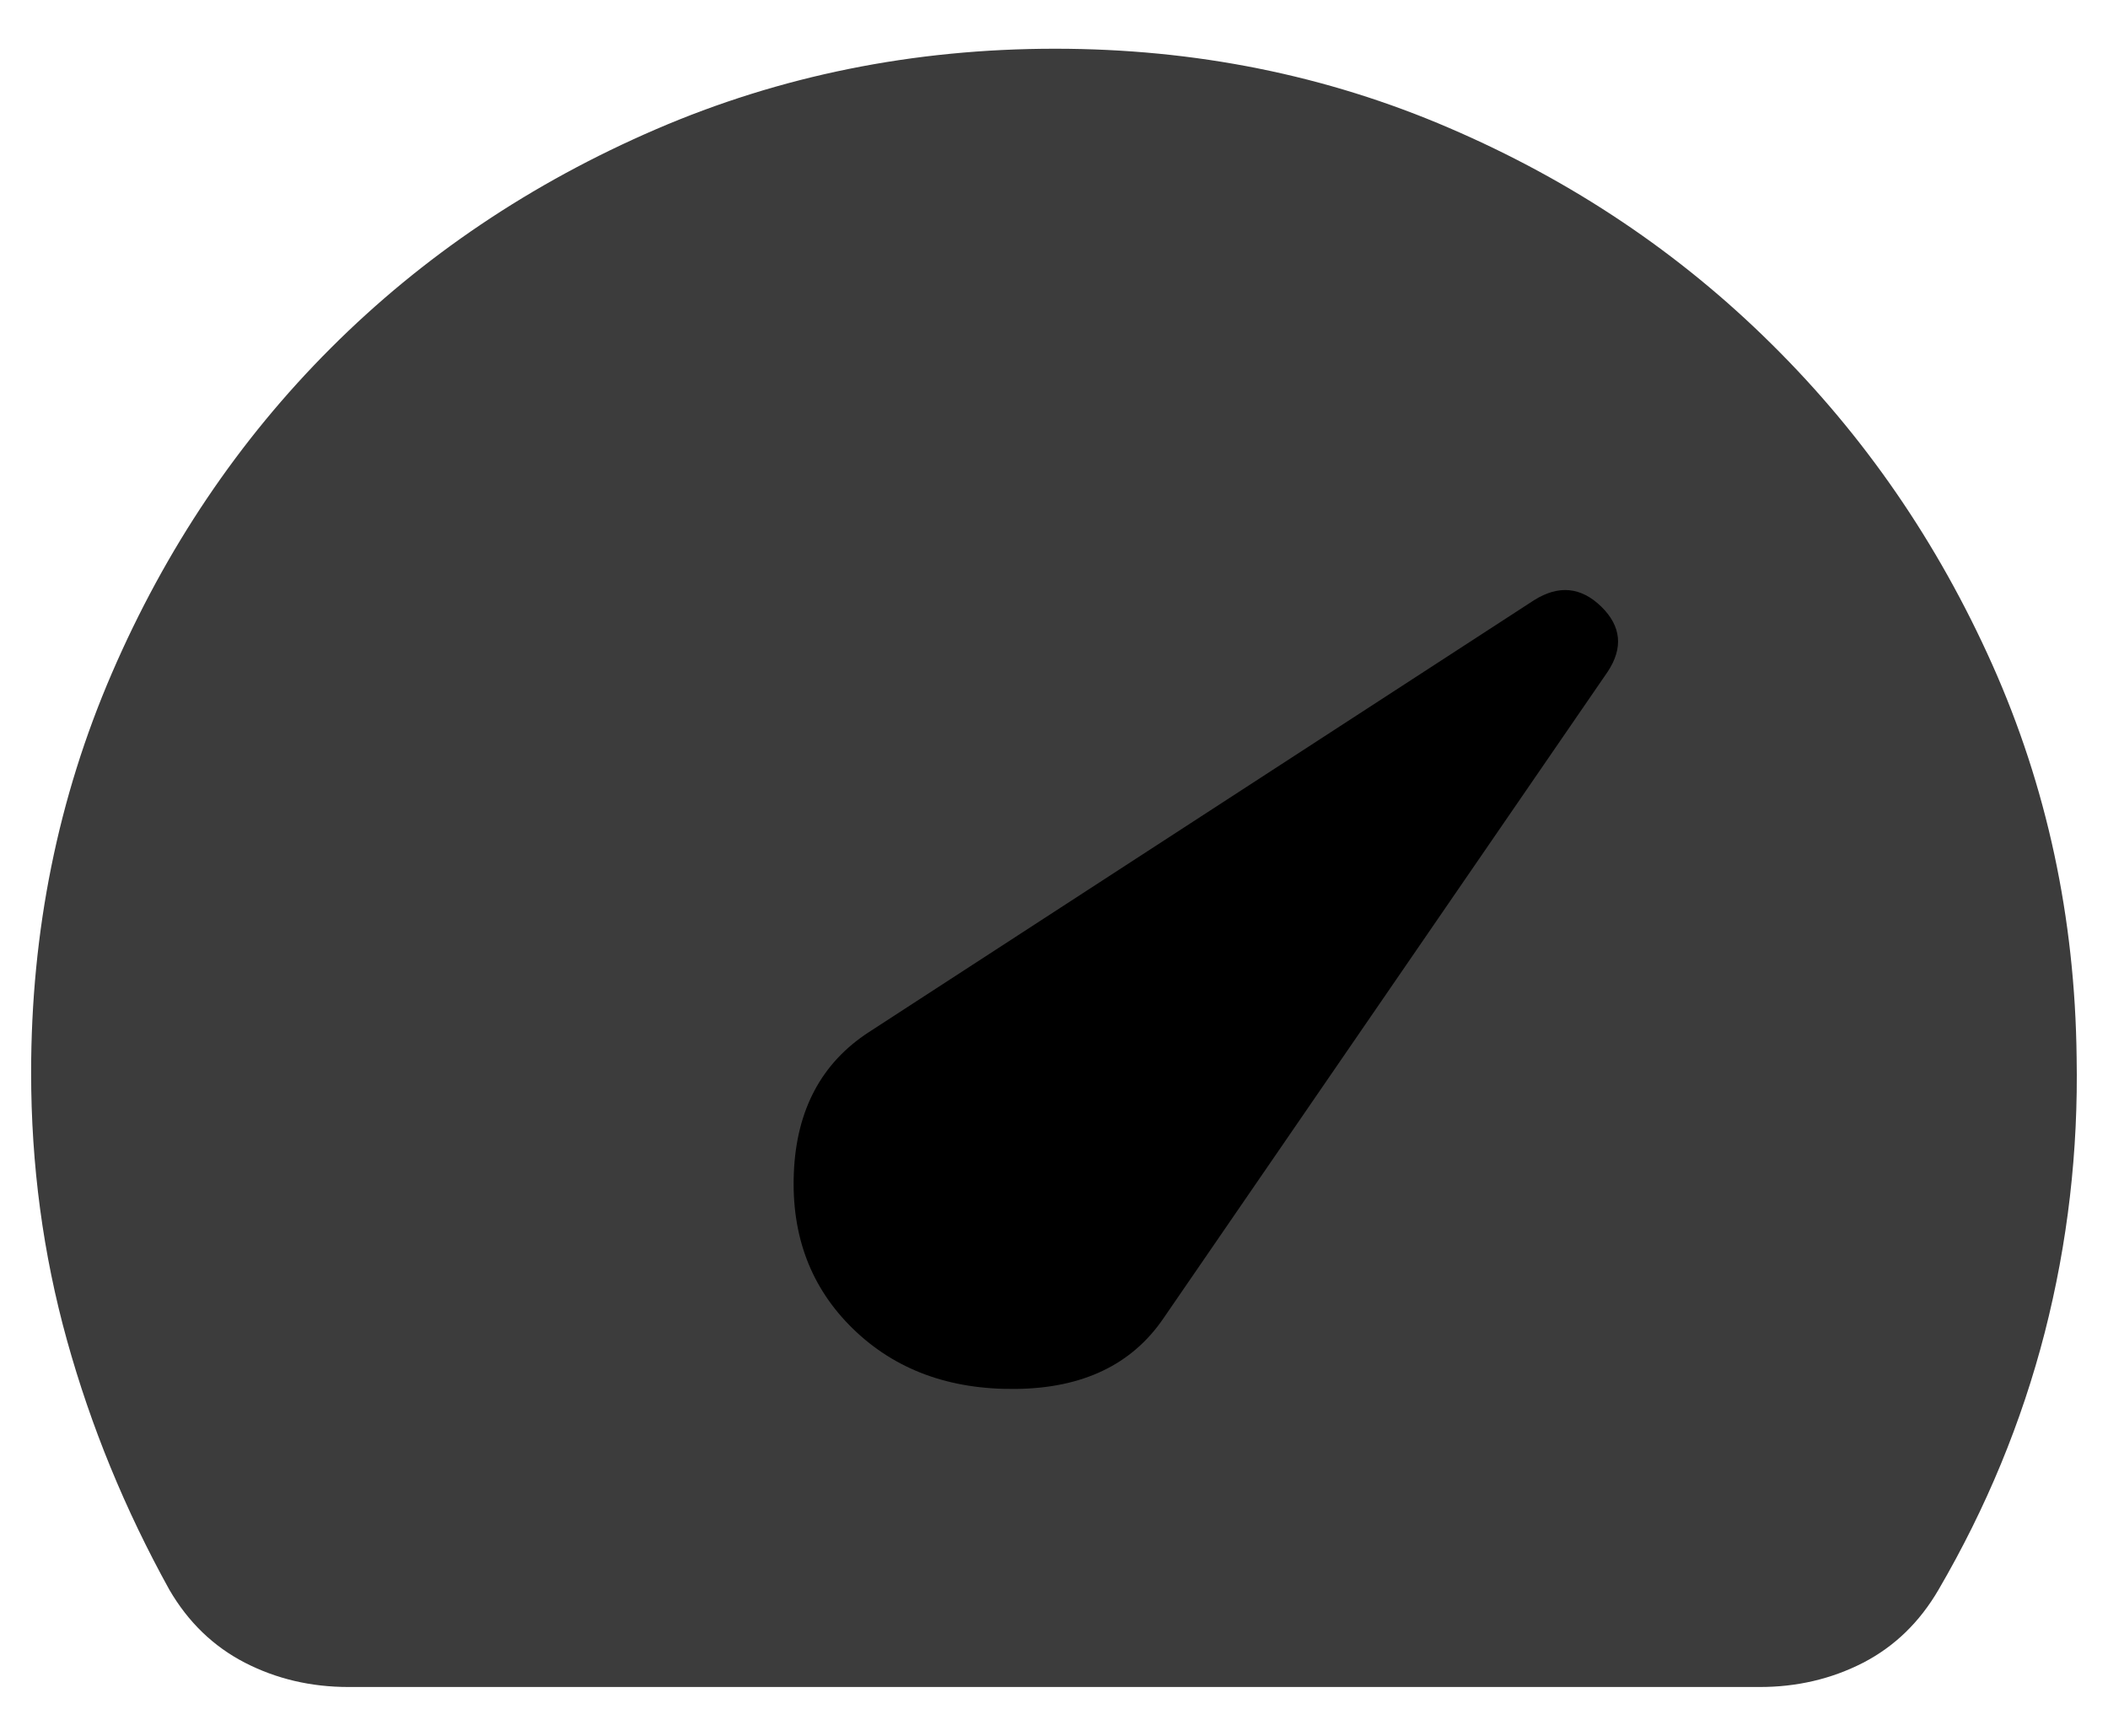
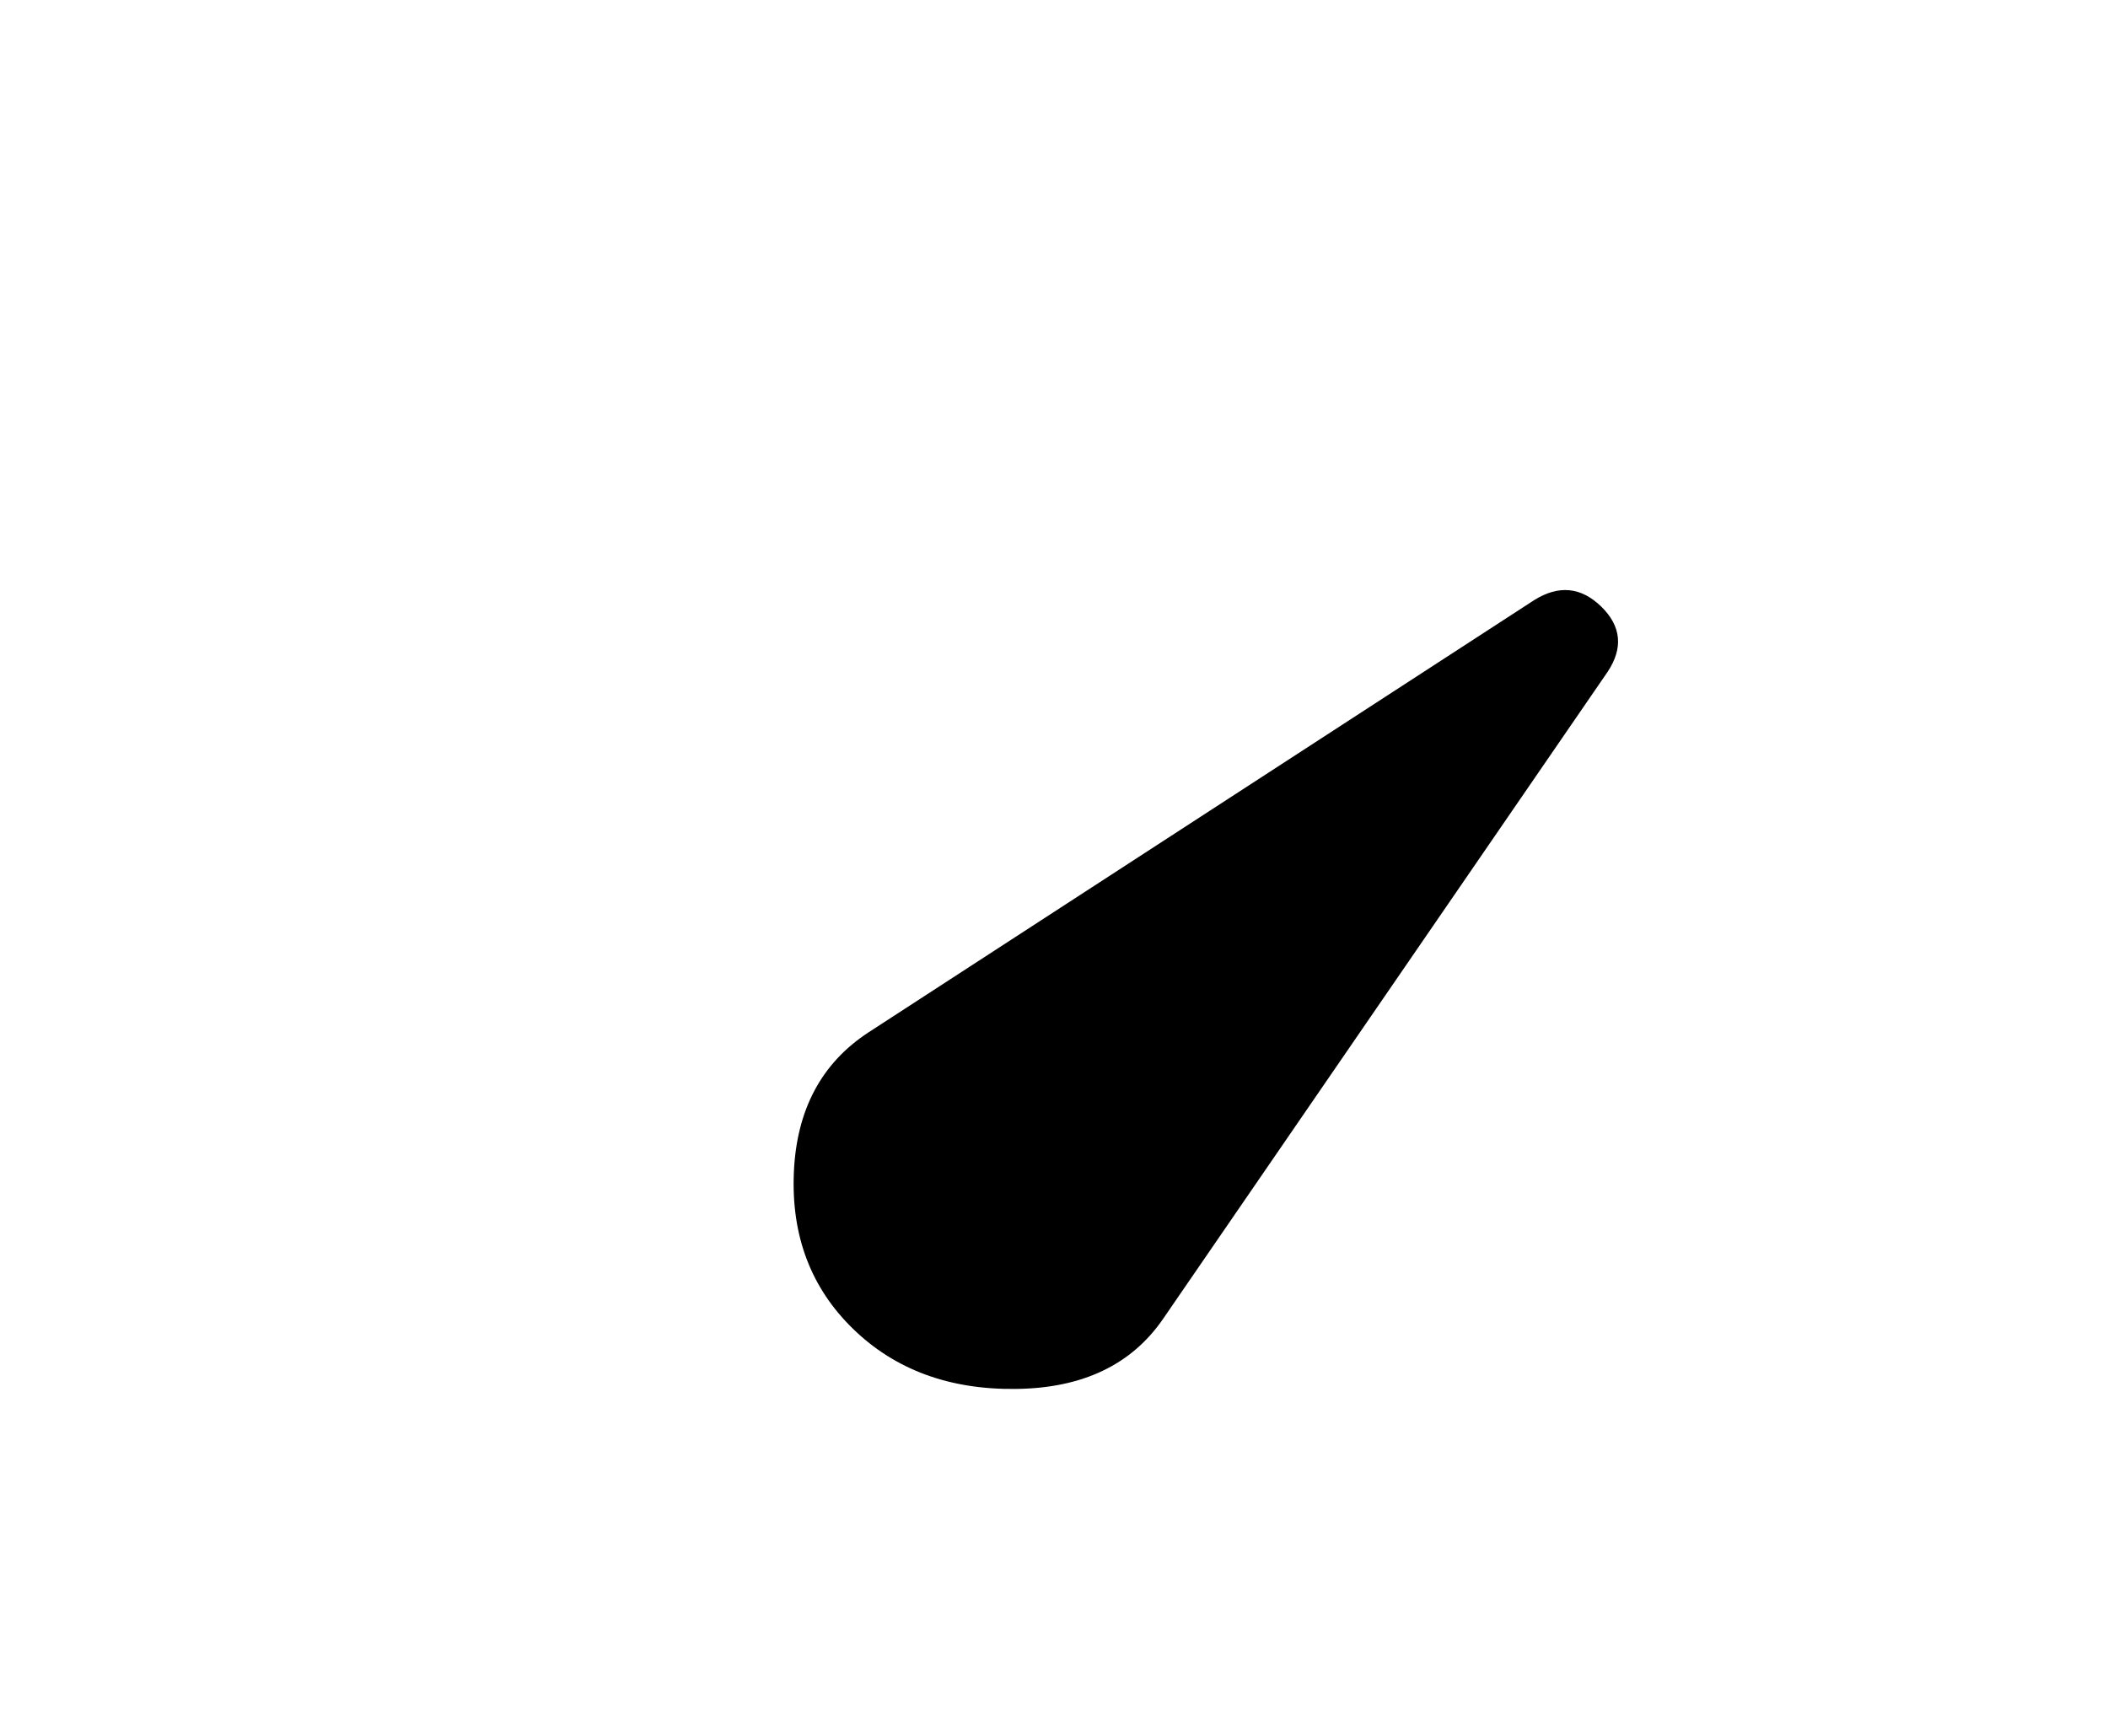
<svg xmlns="http://www.w3.org/2000/svg" width="17" height="14" viewBox="0 0 17 14" fill="none">
-   <path d="M2.811 13.606C2.508 13.606 2.23 13.541 1.975 13.41C1.721 13.279 1.518 13.083 1.366 12.822C1.008 12.175 0.733 11.504 0.54 10.809C0.347 10.114 0.251 9.395 0.251 8.651C0.251 7.509 0.468 6.435 0.902 5.43C1.336 4.425 1.924 3.551 2.667 2.808C3.41 2.065 4.284 1.477 5.289 1.043C6.293 0.61 7.367 0.393 8.509 0.393C9.638 0.393 10.698 0.606 11.689 1.033C12.68 1.459 13.547 2.041 14.29 2.778C15.034 3.514 15.626 4.374 16.066 5.358C16.506 6.343 16.734 7.399 16.747 8.527C16.761 9.284 16.675 10.024 16.49 10.747C16.304 11.47 16.018 12.162 15.633 12.822C15.481 13.083 15.278 13.28 15.024 13.411C14.77 13.541 14.49 13.607 14.186 13.606H2.811Z" fill="#3C3C3C" />
  <path d="M8.194 11.202C7.657 11.209 7.218 11.047 6.879 10.717C6.54 10.387 6.381 9.968 6.402 9.459C6.423 8.951 6.625 8.573 7.006 8.325L12.371 4.841C12.57 4.716 12.75 4.734 12.913 4.892C13.075 5.05 13.092 5.226 12.965 5.418L9.381 10.635C9.127 11.006 8.731 11.196 8.194 11.202Z" fill="black" />
</svg>